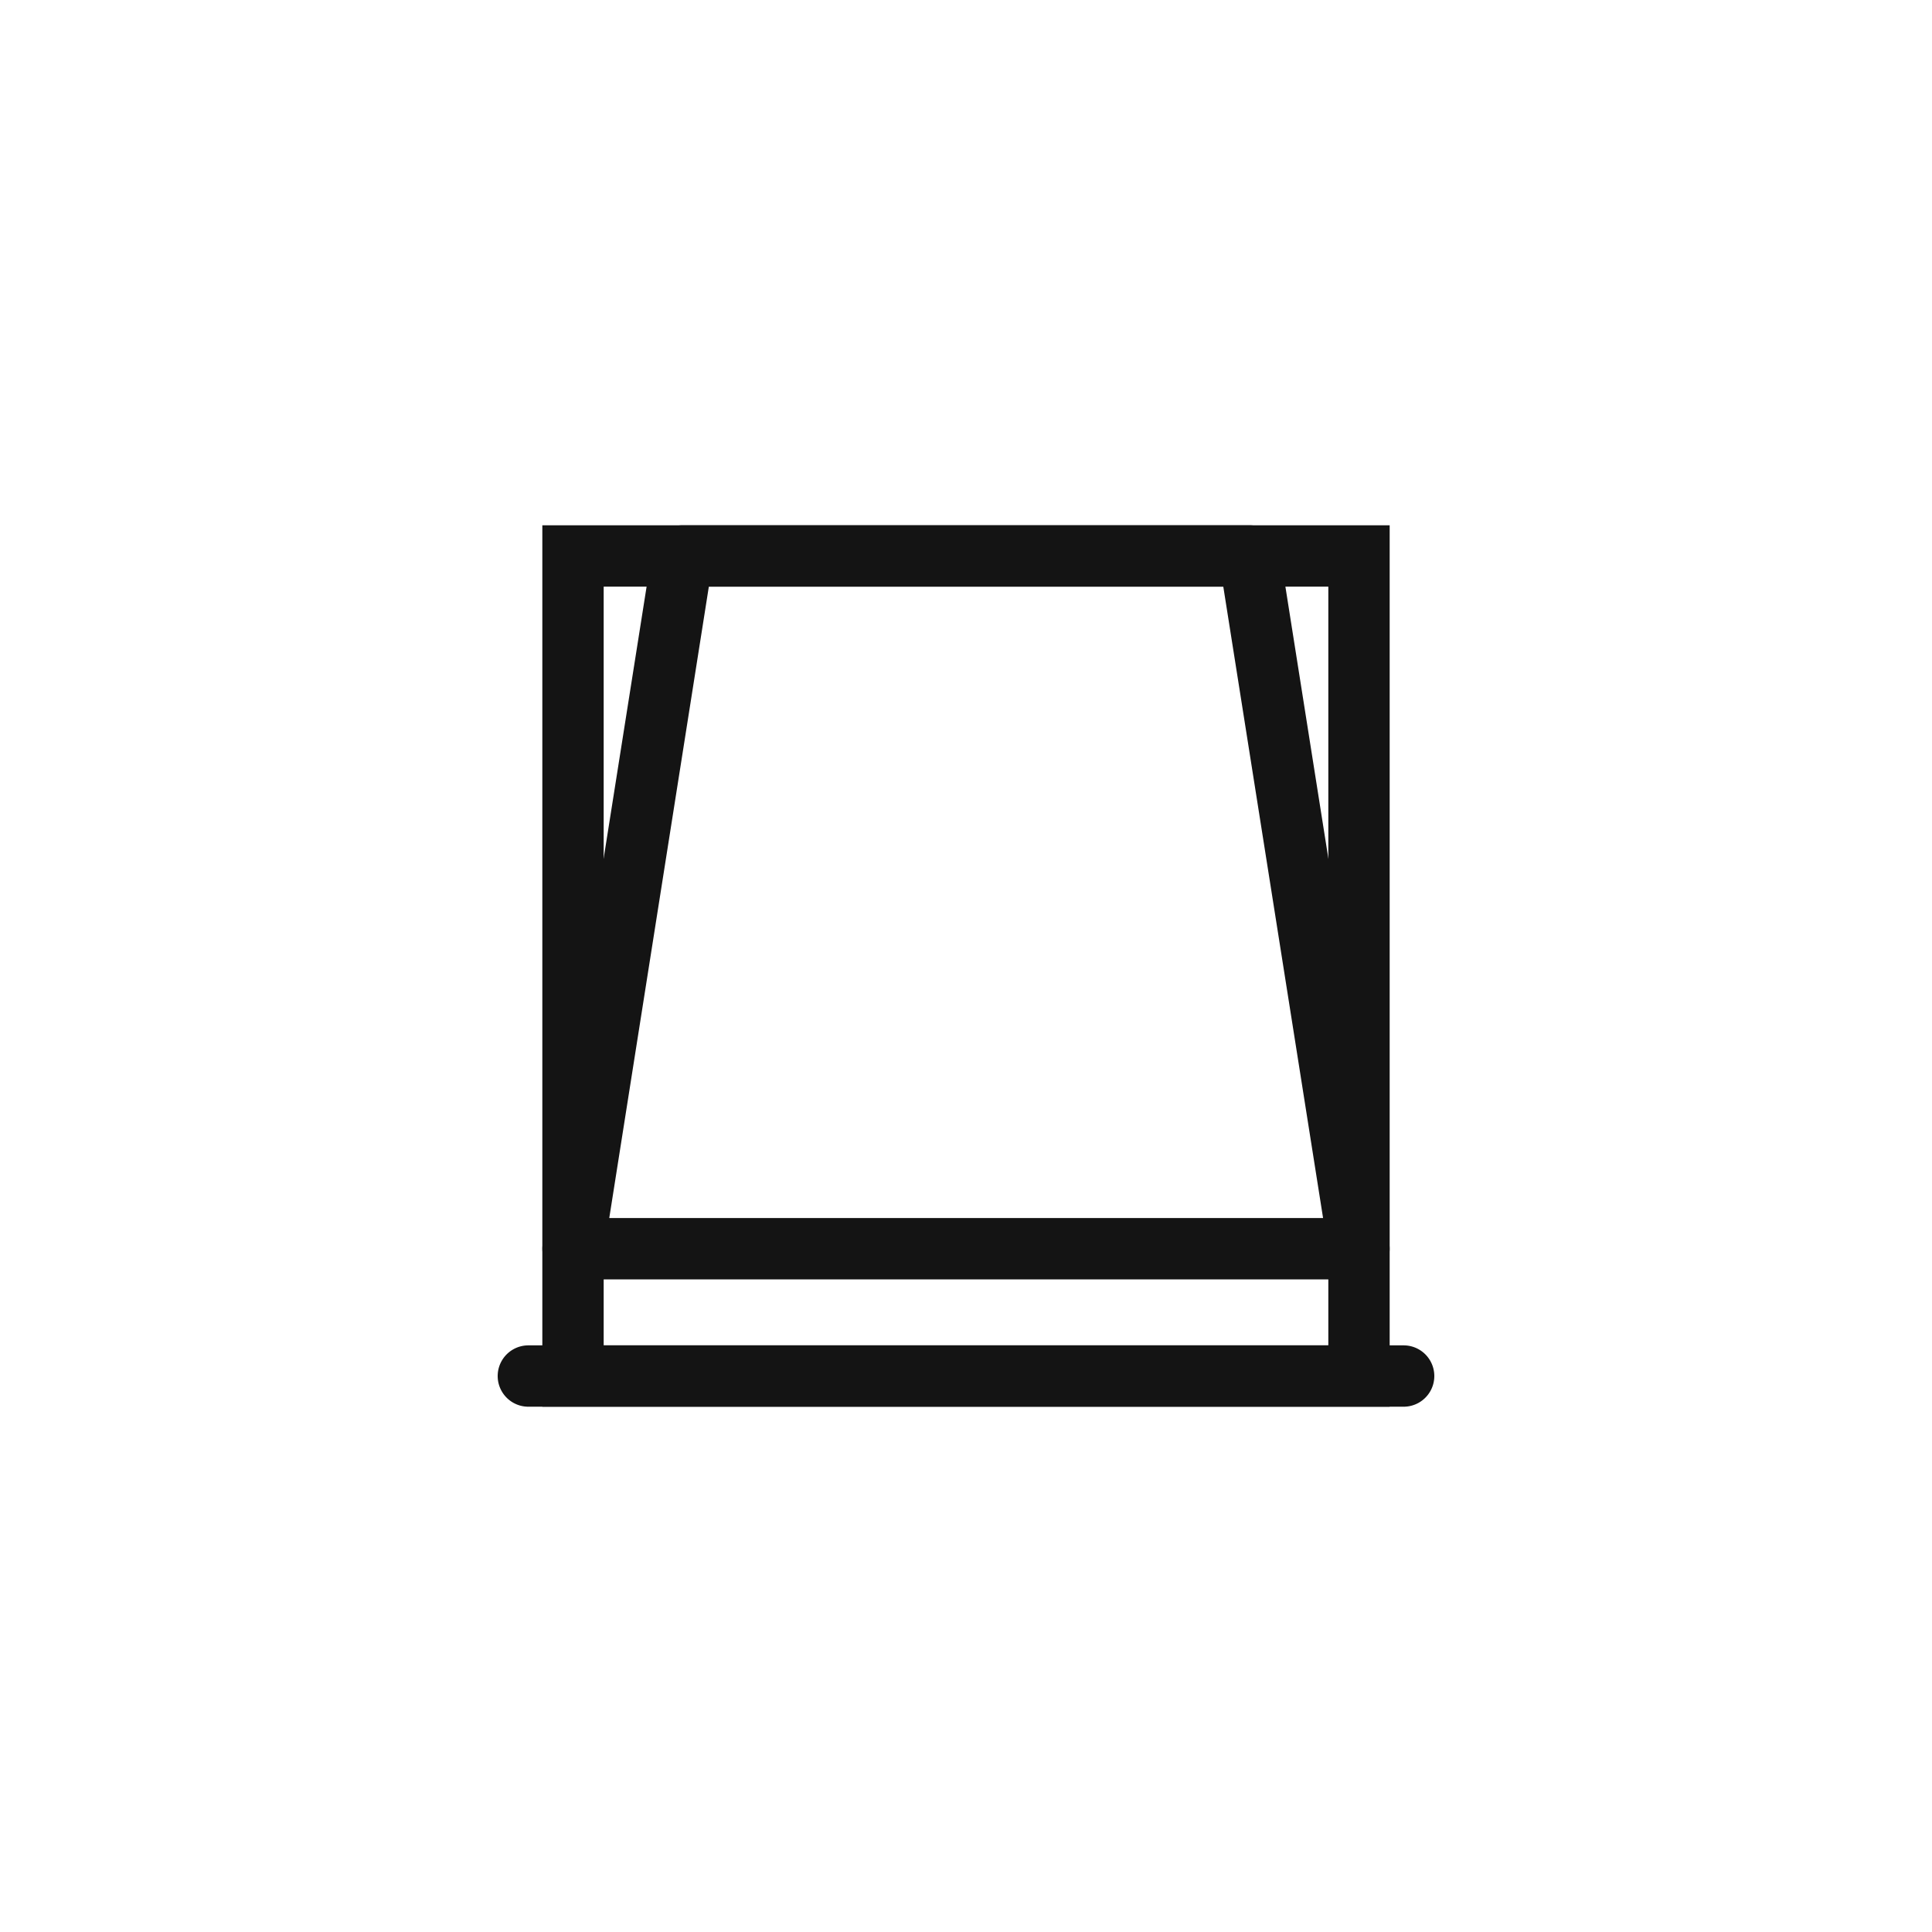
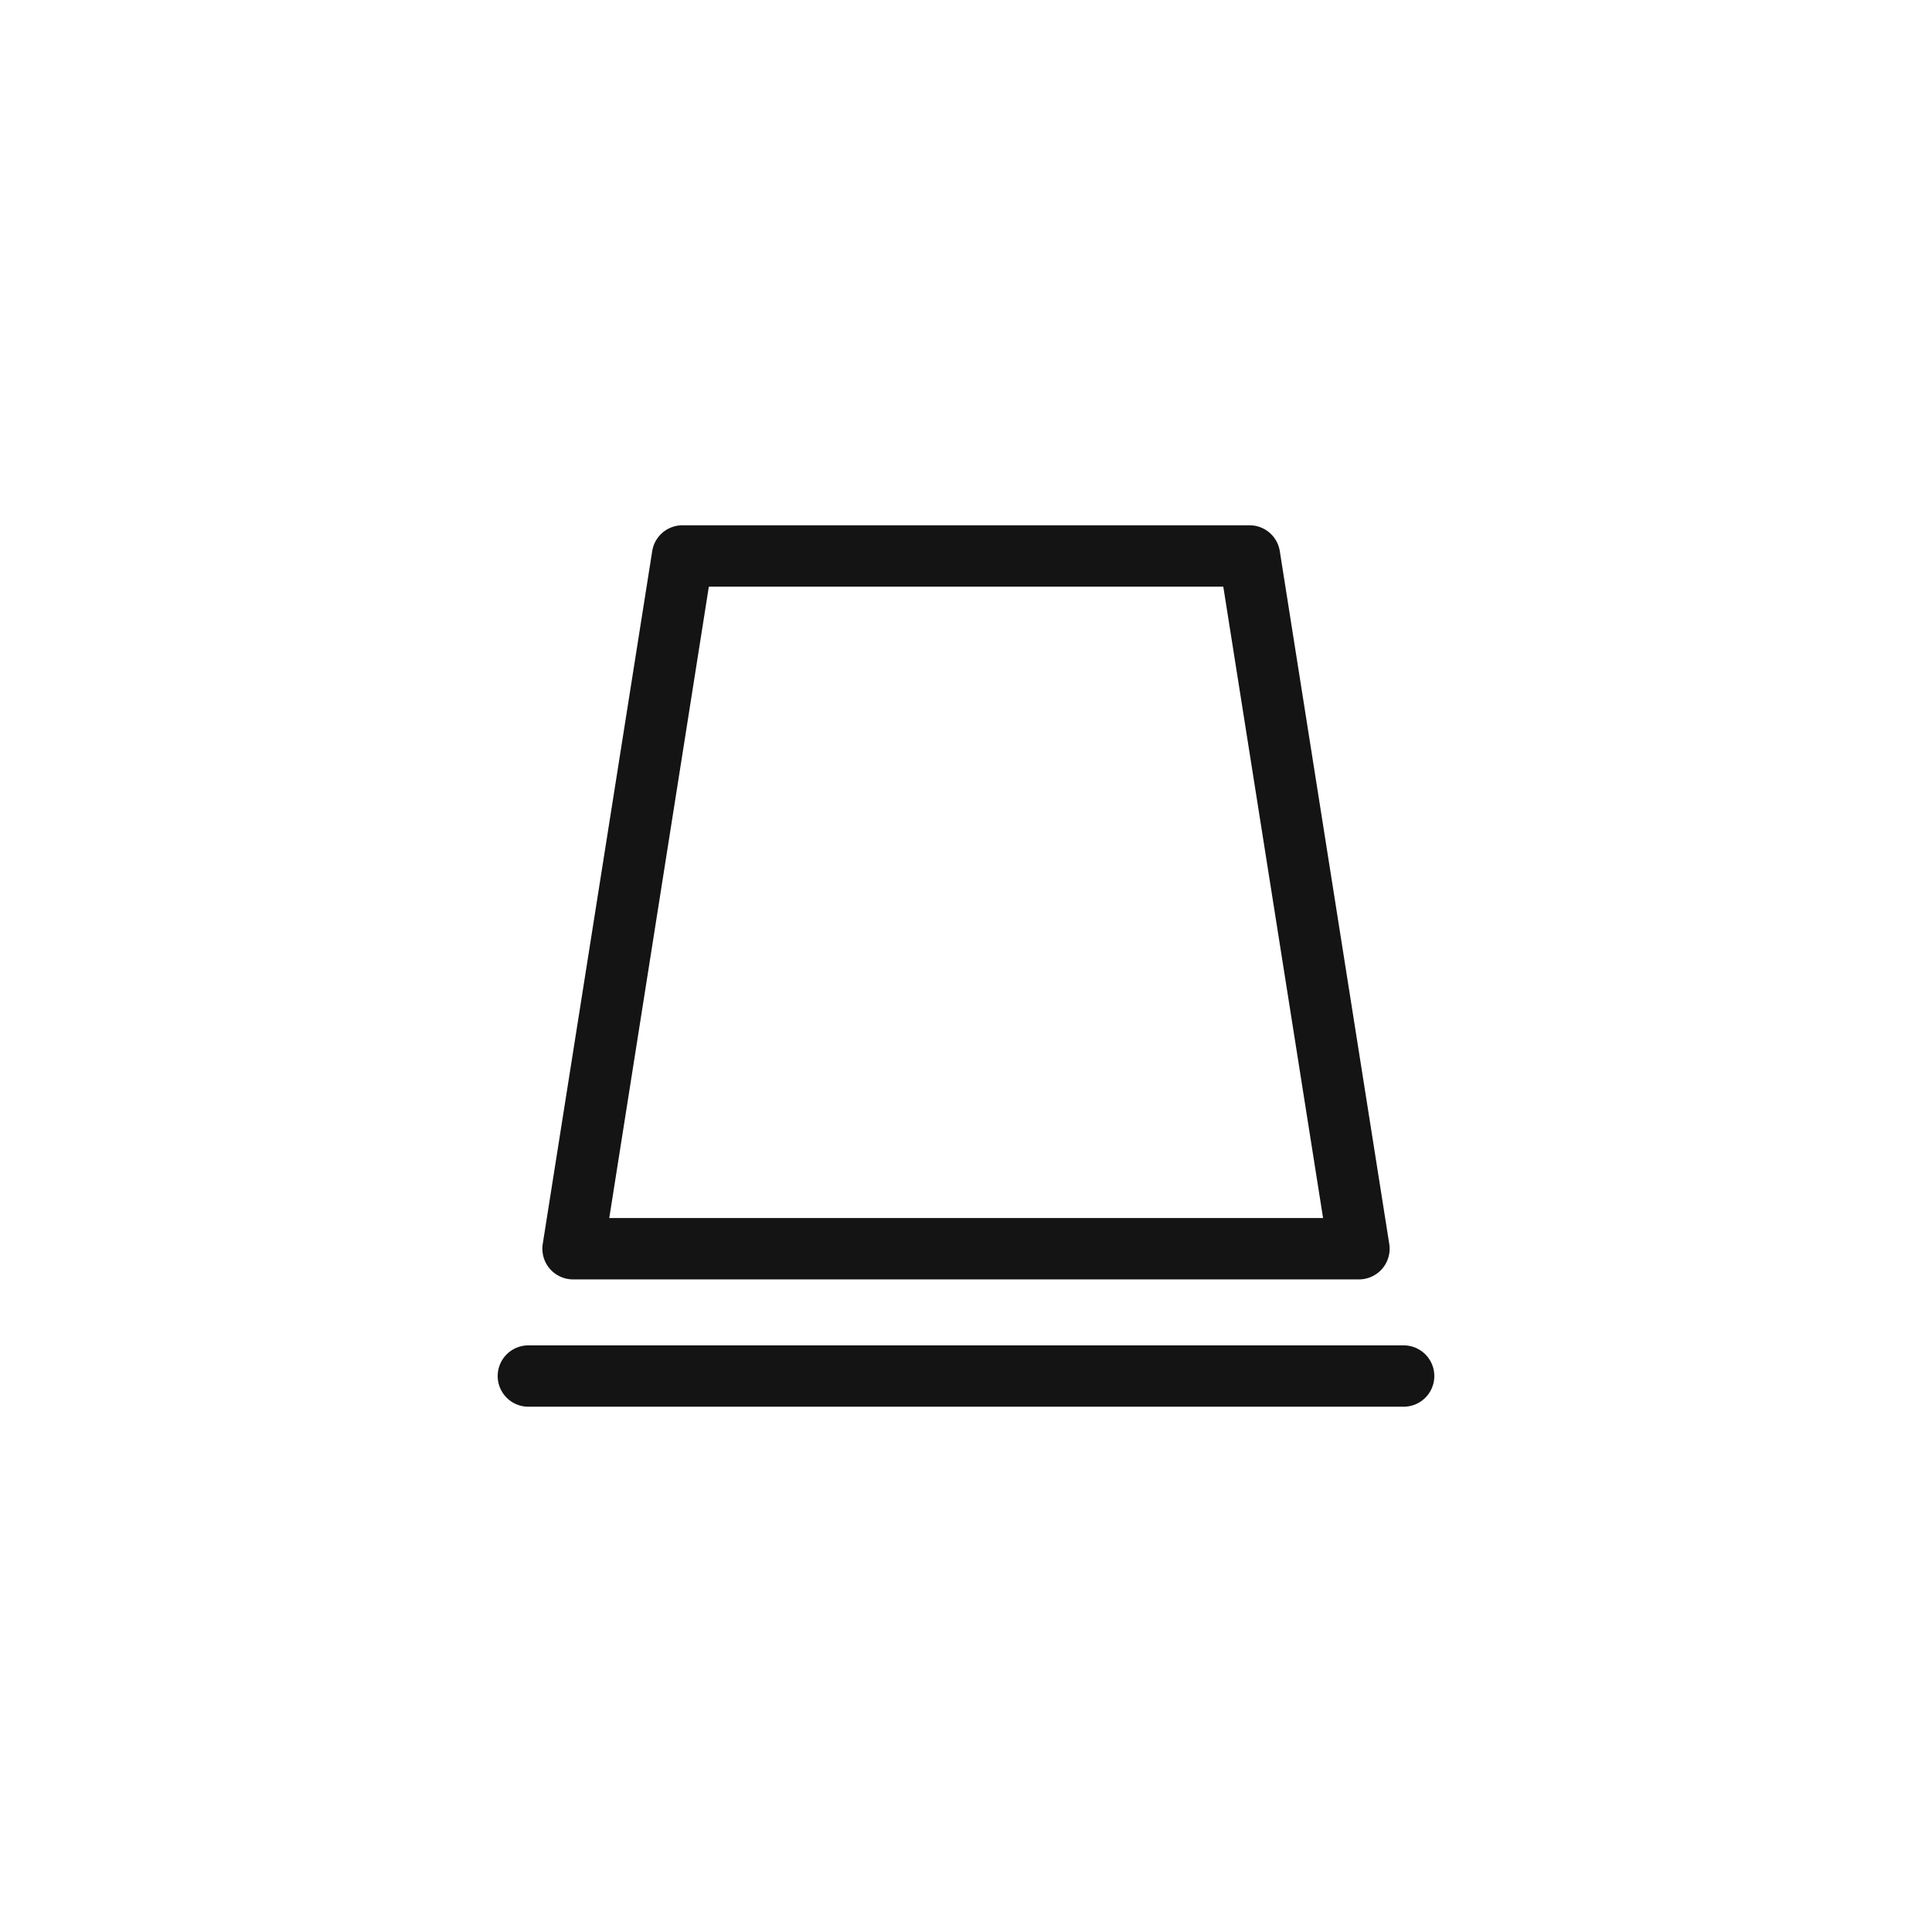
<svg xmlns="http://www.w3.org/2000/svg" id="Tracciati" viewBox="0 0 283.46 283.46">
  <defs>
    <style>.cls-1{fill:#141414;}</style>
  </defs>
  <path class="cls-1" d="M199.39,187.71H84.07a4.5,4.5,0,0,1-4.44-5.2L95.69,80.87a4.49,4.49,0,0,1,4.44-3.8h83.2a4.49,4.49,0,0,1,4.44,3.8l16.06,101.64a4.5,4.5,0,0,1-4.44,5.2Zm-110-9H194.12L179.48,86.07H104Z" />
-   <path class="cls-1" d="M203.89,206.39H79.57V77.07H203.89Zm-115.32-9H194.89V86.07H88.57Z" />
  <path class="cls-1" d="M205.94,206.39H77.52a4.5,4.5,0,1,1,0-9H205.94a4.5,4.5,0,0,1,0,9Z" />
</svg>